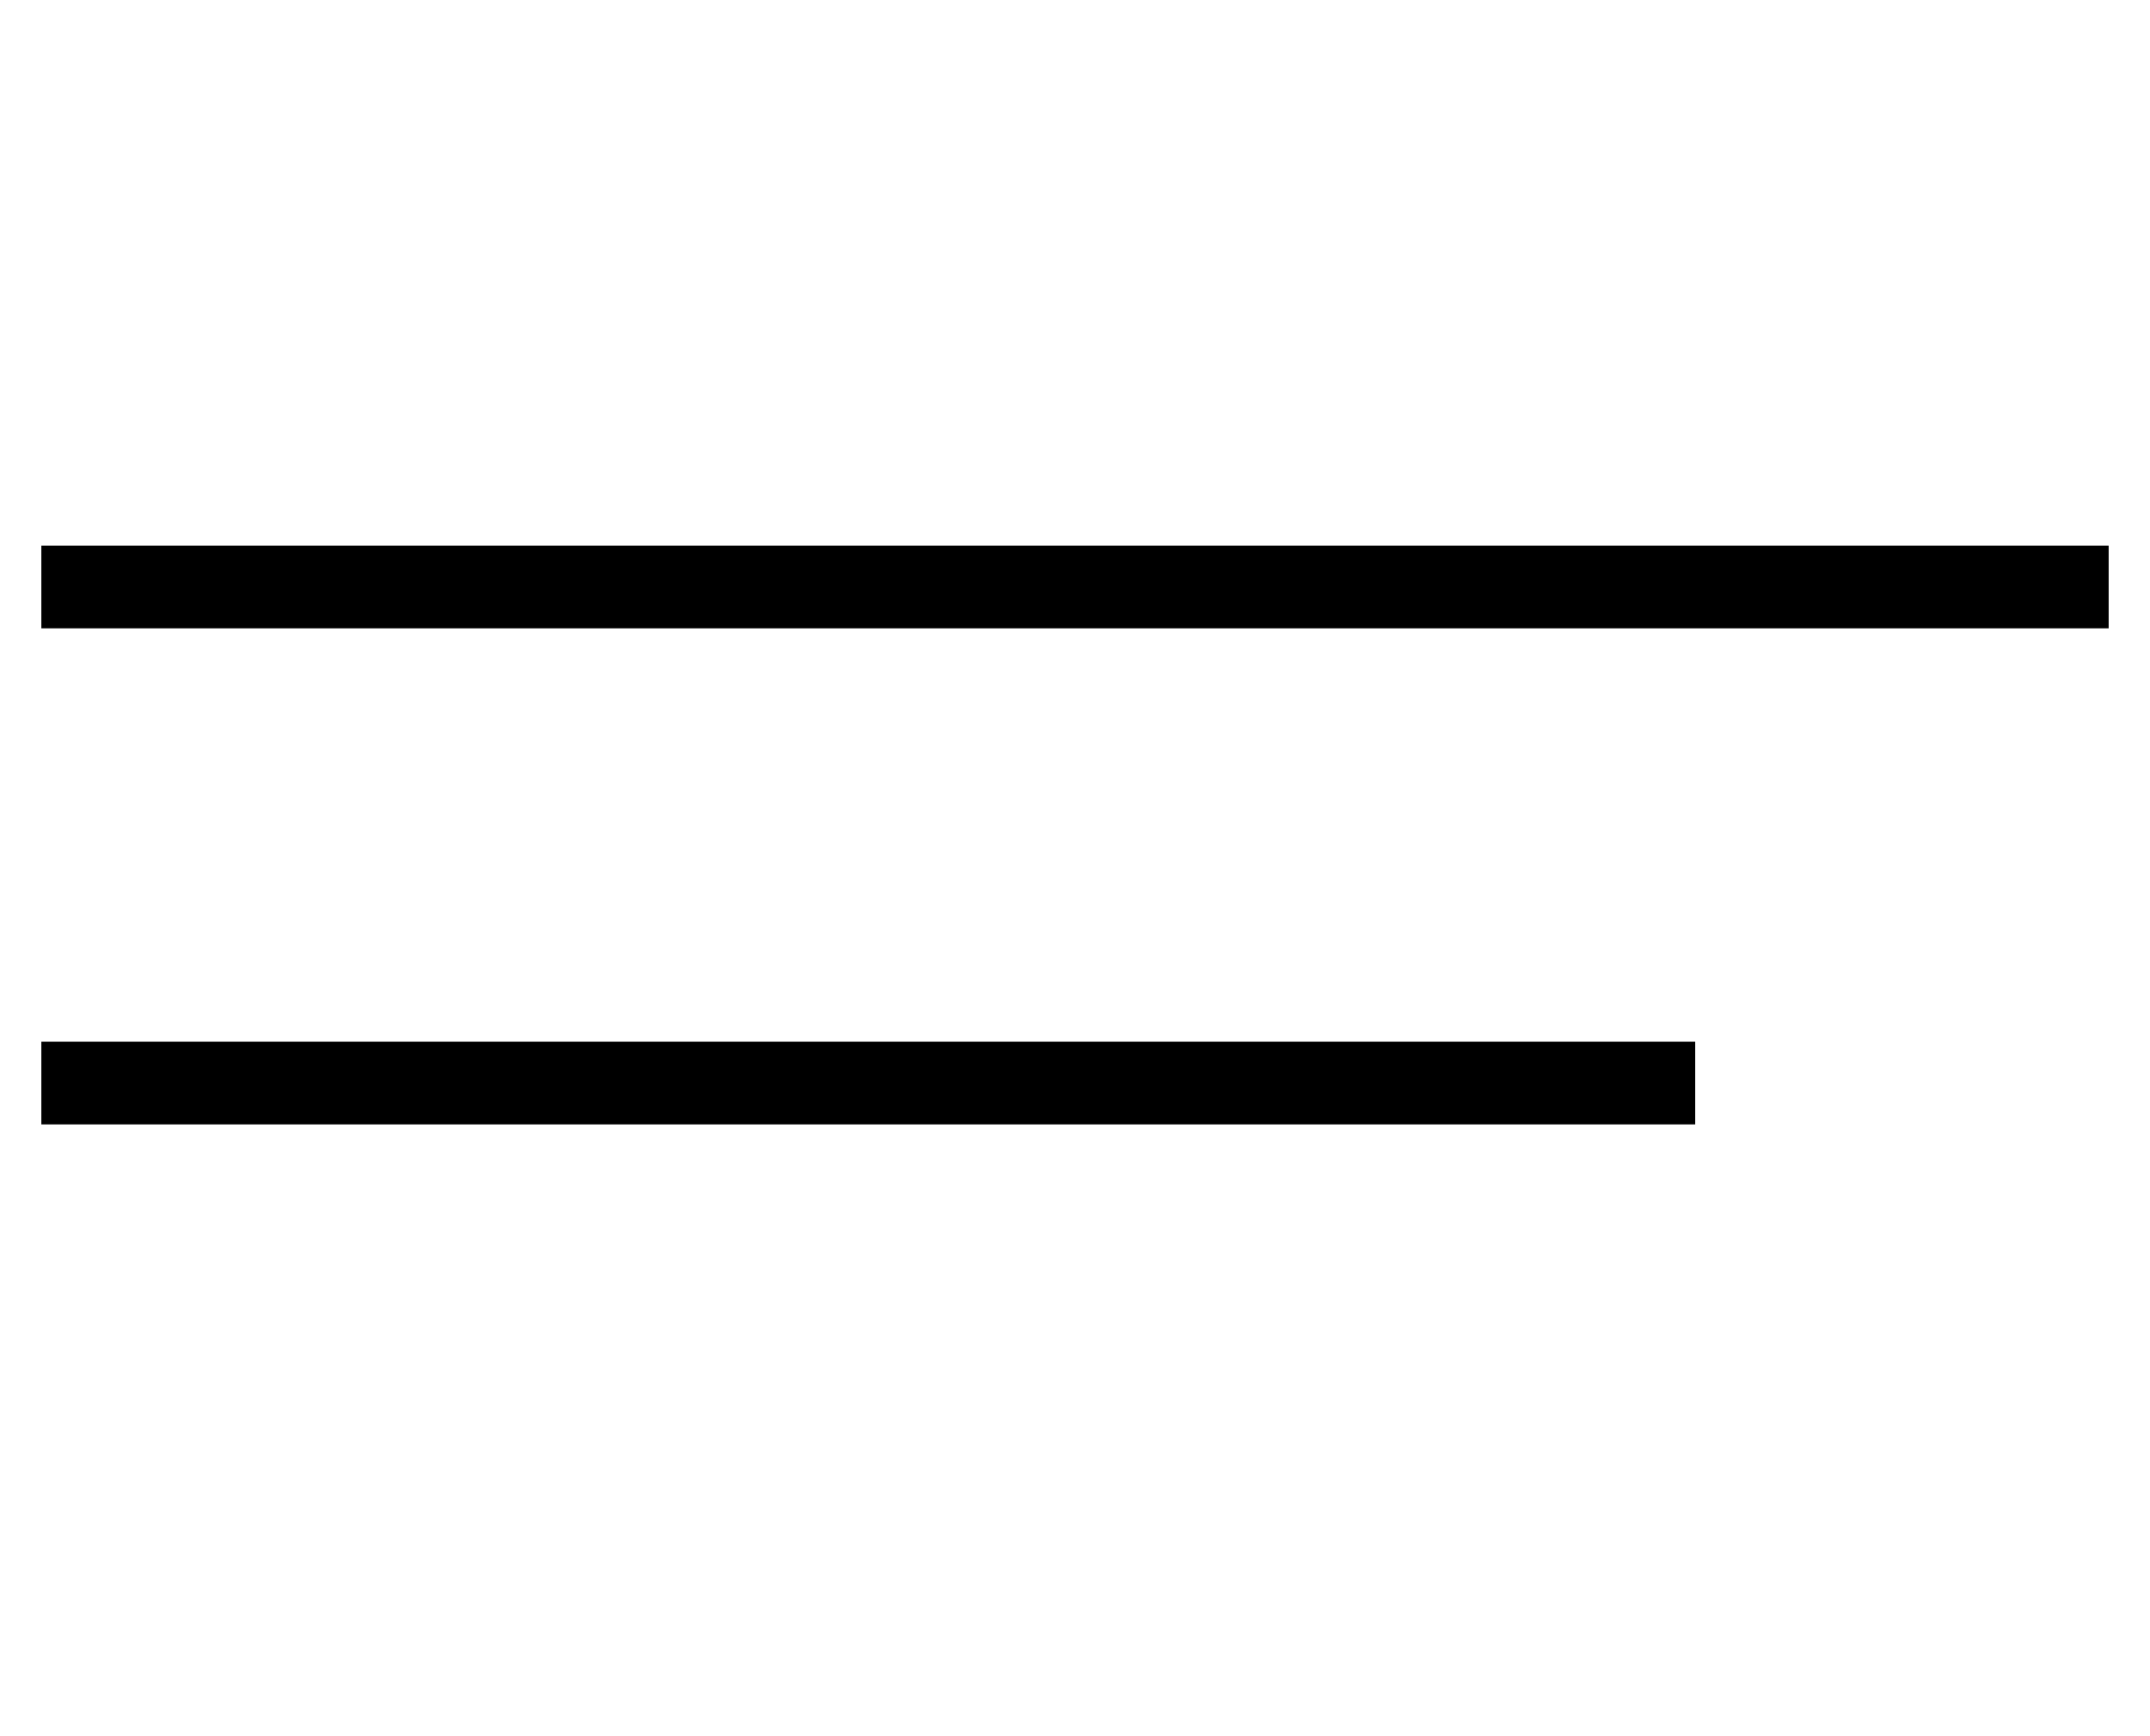
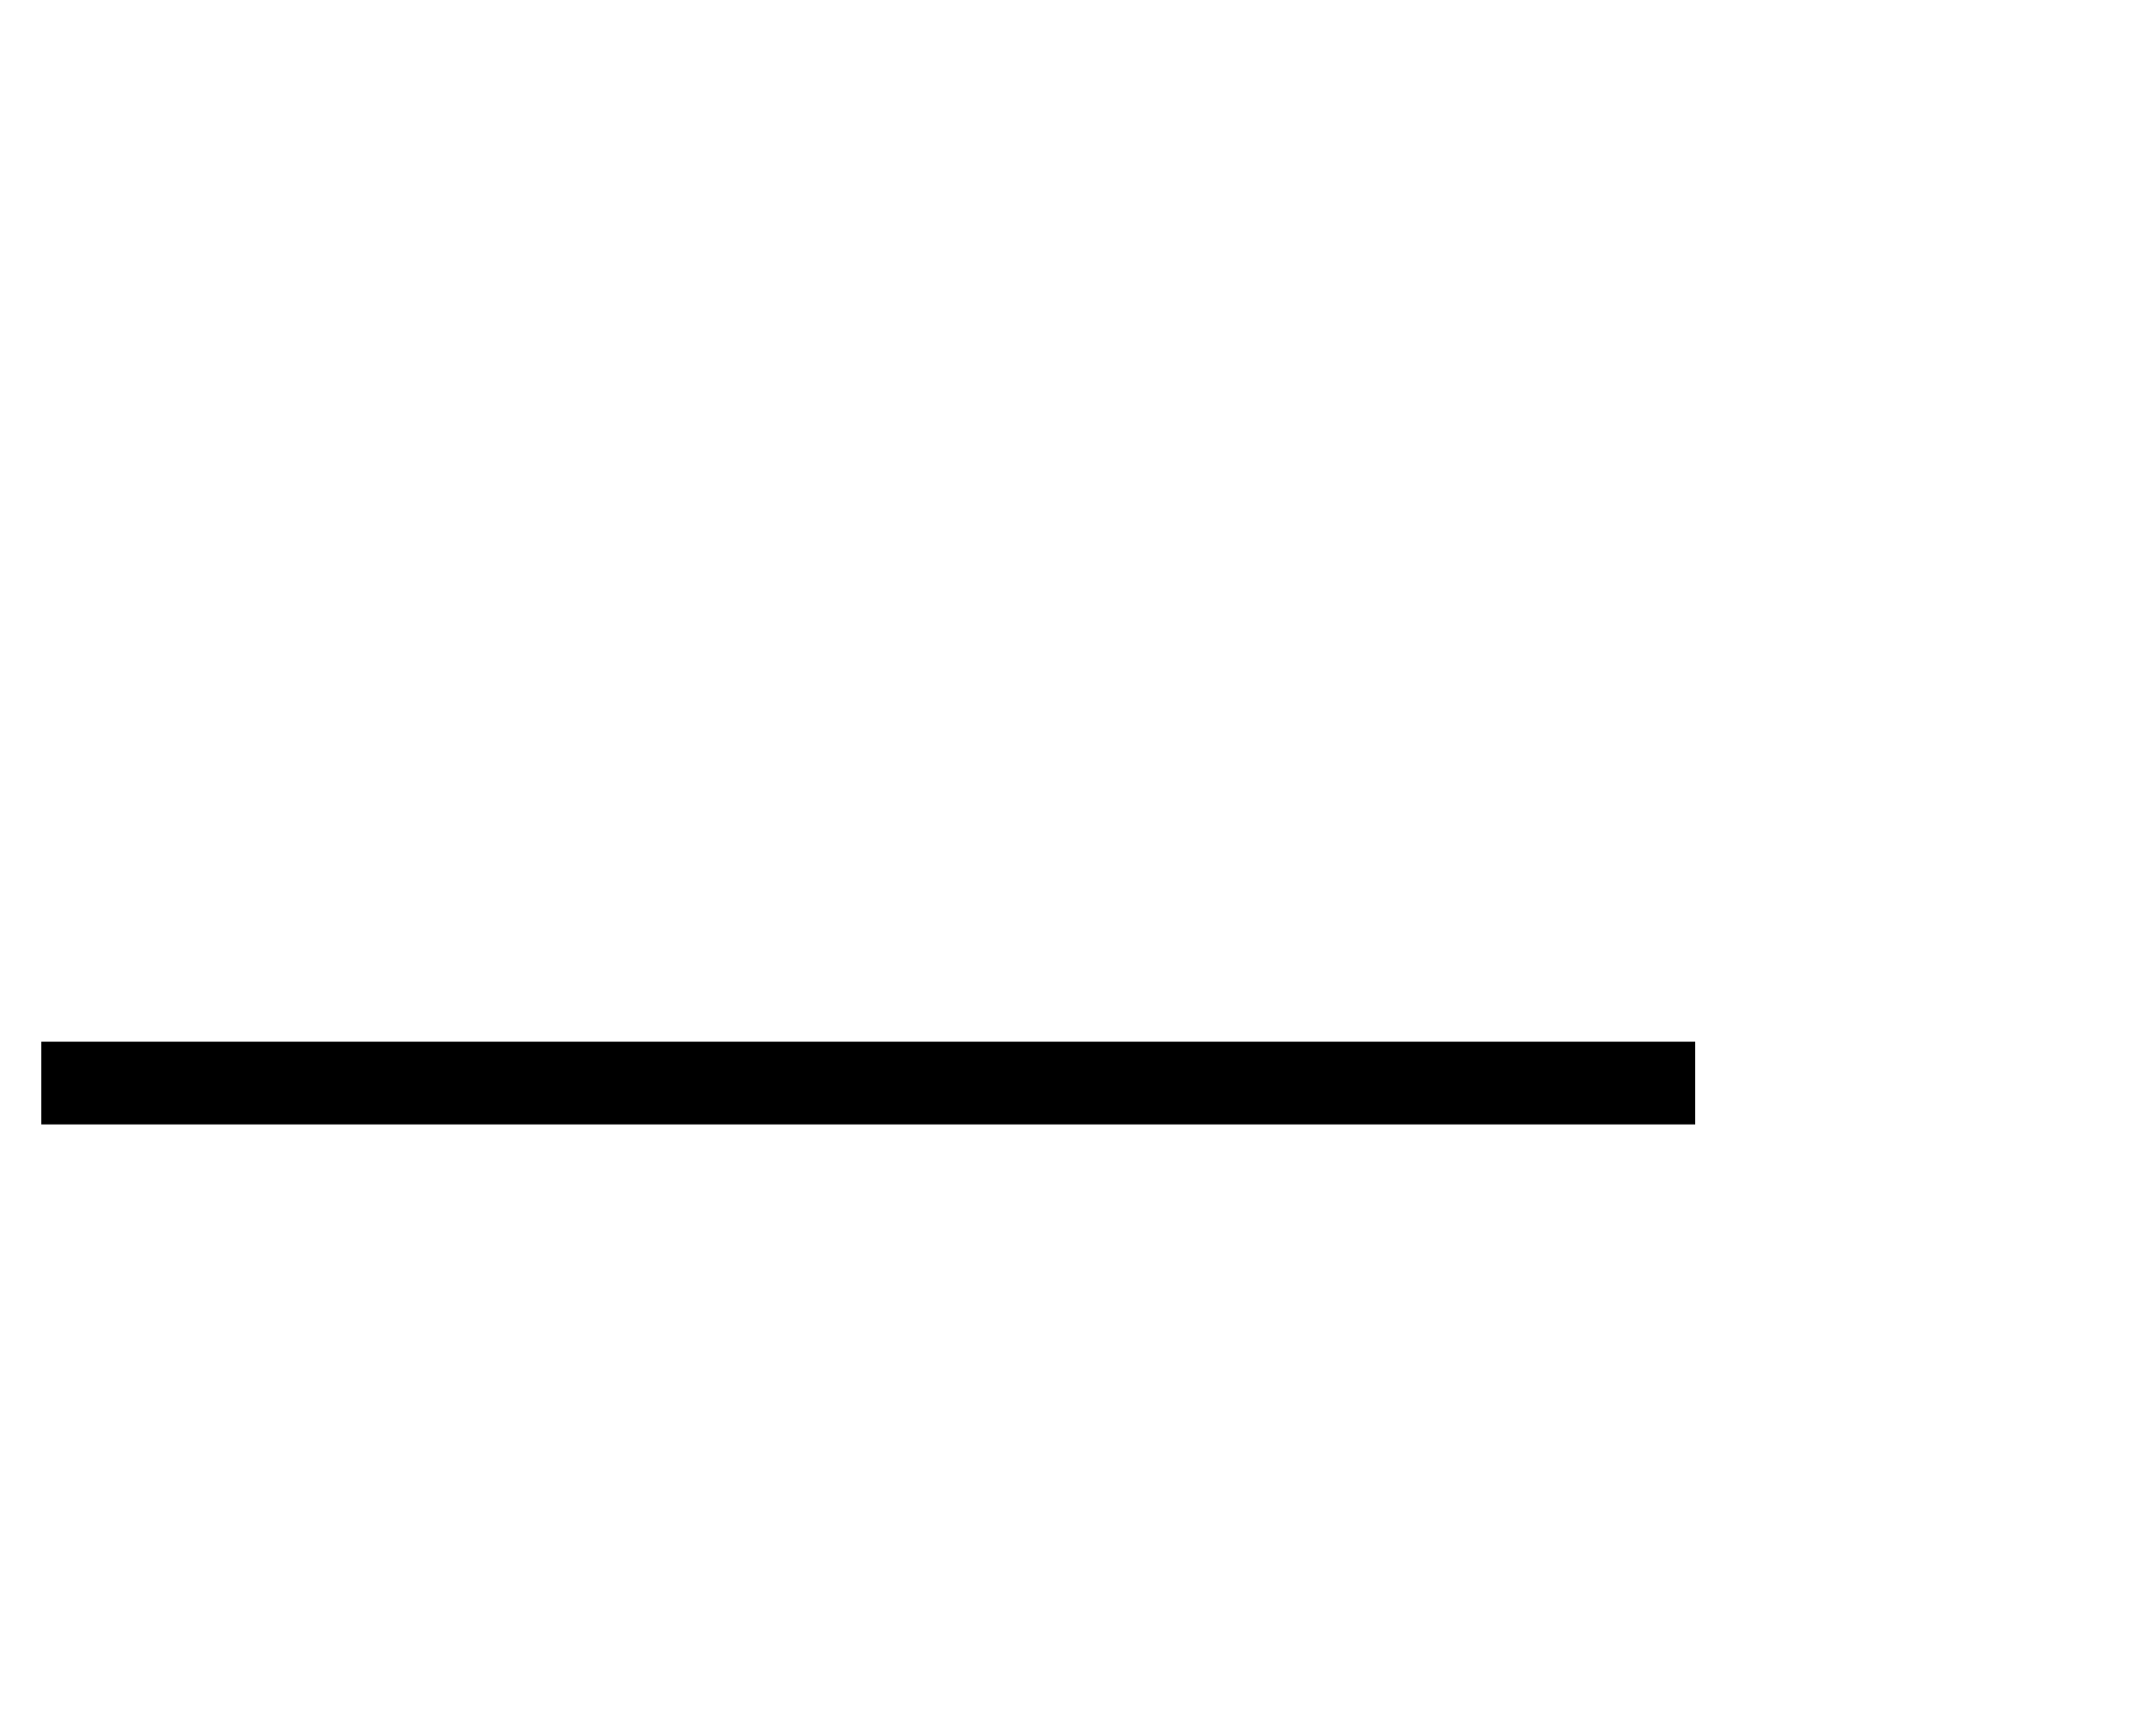
<svg xmlns="http://www.w3.org/2000/svg" id="Layer_1" x="0px" y="0px" viewBox="0 0 26 21" style="enable-background:new 0 0 26 21;" xml:space="preserve">
-   <path d="M0.5,6.6h25v1h-25V6.6z" />
  <path d="M0.5,12.6h20v1h-20V12.6z" />
</svg>